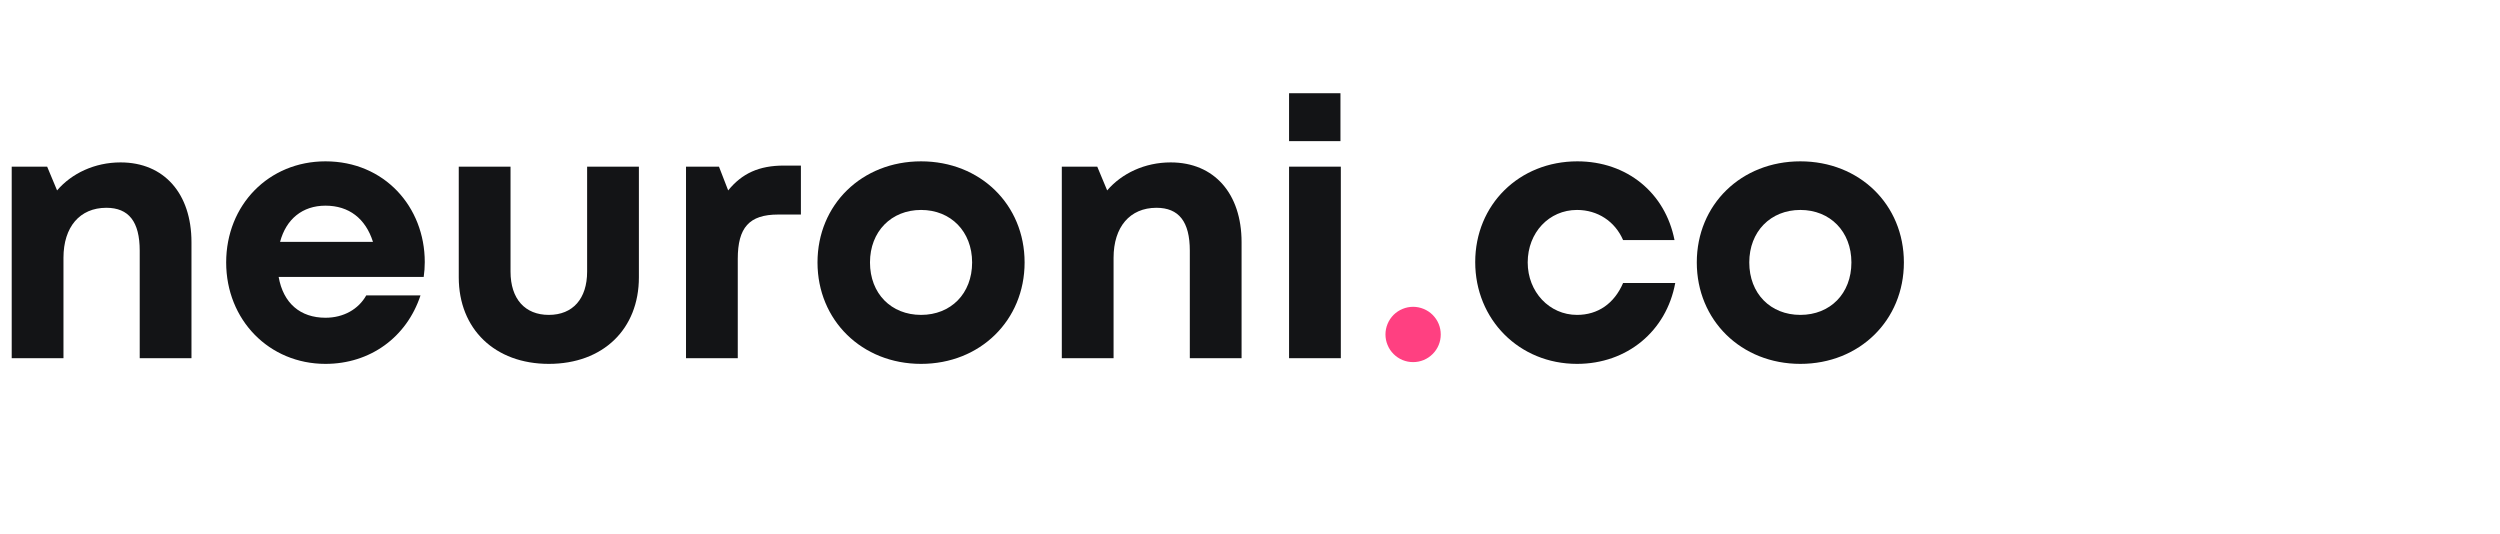
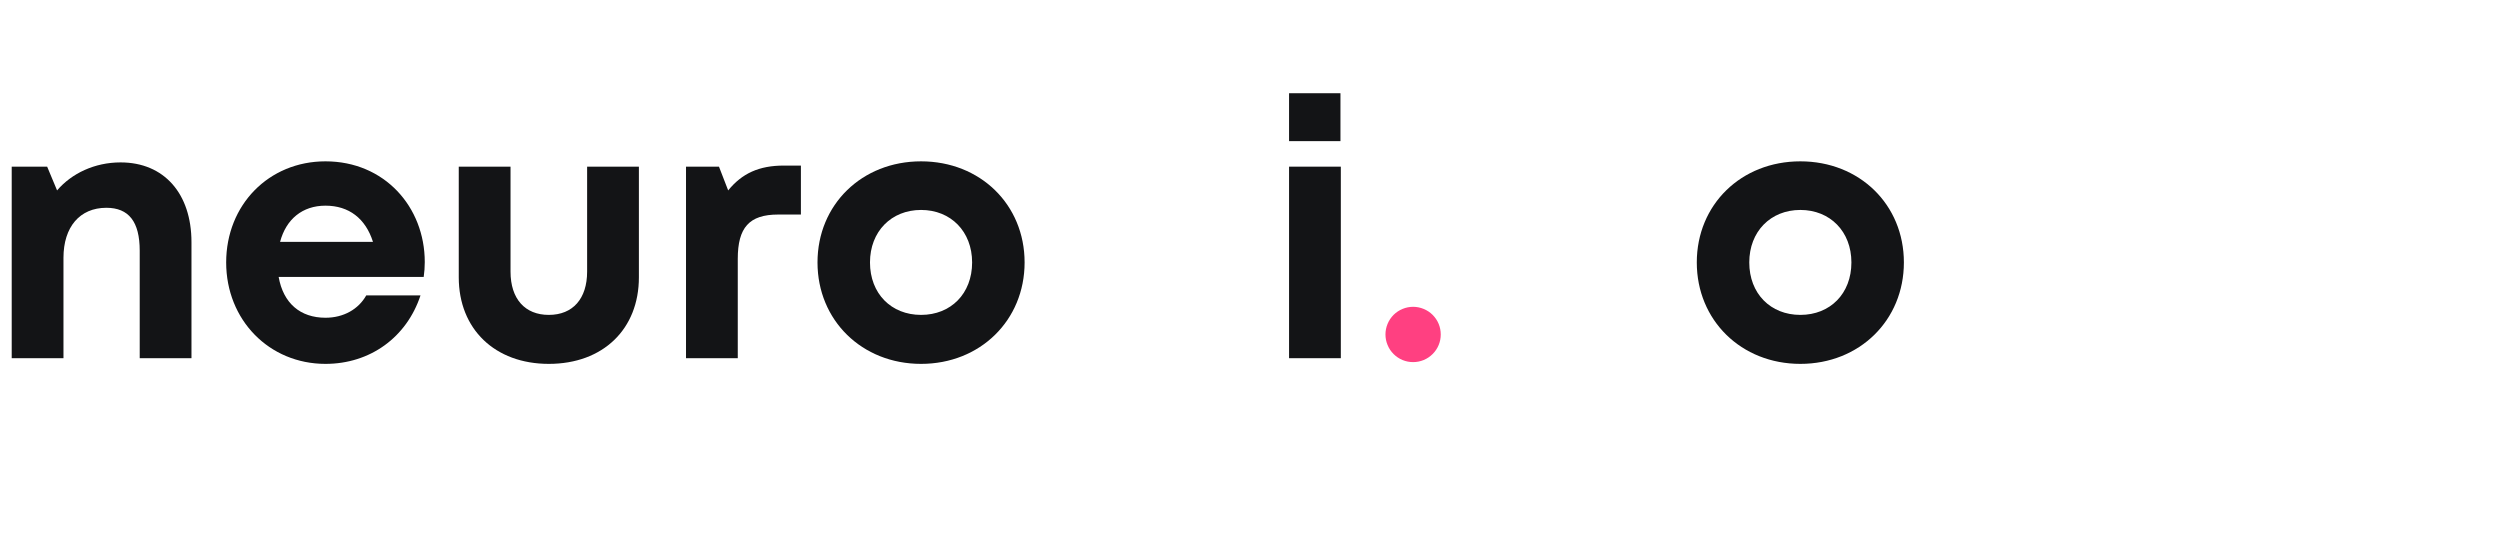
<svg xmlns="http://www.w3.org/2000/svg" width="1011" zoomAndPan="magnify" viewBox="0 0 758.25 162" height="216" preserveAspectRatio="xMidYMid meet">
  <defs>
    <clipPath id="4ec6bcc96a">
      <path d="M 420.211 93.055 L 436.98 93.055 L 436.98 109.828 L 420.211 109.828 Z M 420.211 93.055 " clip-rule="nonzero" />
    </clipPath>
    <clipPath id="746cc1d5ce">
      <path d="M 3.441 49 L 58.371 49 L 58.371 109 L 3.441 109 Z M 3.441 49 " clip-rule="nonzero" />
    </clipPath>
  </defs>
  <g clip-path="url(#4ec6bcc96a)">
    <path fill="#ff4081" d="M 436.98 101.441 C 436.98 102.559 436.773 103.629 436.348 104.648 C 435.922 105.68 435.305 106.59 434.523 107.371 C 433.742 108.152 432.832 108.77 431.801 109.195 C 430.773 109.621 429.703 109.828 428.594 109.828 C 427.484 109.828 426.418 109.621 425.387 109.195 C 424.359 108.77 423.457 108.152 422.664 107.371 C 421.883 106.59 421.277 105.68 420.852 104.648 C 420.43 103.629 420.211 102.559 420.211 101.441 C 420.211 100.332 420.43 99.262 420.852 98.234 C 421.277 97.203 421.883 96.301 422.664 95.508 C 423.457 94.727 424.359 94.125 425.387 93.699 C 426.418 93.273 427.484 93.055 428.594 93.055 C 429.703 93.055 430.773 93.273 431.801 93.699 C 432.832 94.125 433.742 94.727 434.523 95.508 C 435.305 96.301 435.922 97.203 436.348 98.234 C 436.773 99.262 436.98 100.332 436.98 101.441 Z M 436.98 101.441 " fill-opacity="1" fill-rule="nonzero" />
  </g>
-   <path fill="#131416" d="M 478.309 110.363 C 493.473 110.363 505.414 100.461 508.098 85.836 L 492.285 85.836 C 489.594 92.074 484.652 95.508 478.309 95.508 C 469.914 95.508 463.352 88.52 463.352 79.598 C 463.352 70.559 469.805 63.676 478.309 63.676 C 484.547 63.676 489.812 67.113 492.285 72.816 L 507.879 72.816 C 505.086 58.508 493.473 48.934 478.406 48.934 C 460.777 48.934 447.434 62.062 447.434 79.488 C 447.434 96.914 460.777 110.363 478.309 110.363 Z M 478.309 110.363 " fill-opacity="1" fill-rule="nonzero" />
  <path fill="#131416" d="M 546.047 110.363 C 564.004 110.363 577.449 97.125 577.449 79.598 C 577.449 62.062 564.004 48.934 546.047 48.934 C 528.09 48.934 514.637 62.062 514.637 79.598 C 514.637 97.125 528.09 110.363 546.047 110.363 Z M 546.047 95.508 C 537.012 95.508 530.555 89.062 530.555 79.598 C 530.555 70.23 537.012 63.676 546.047 63.676 C 555.086 63.676 561.531 70.23 561.531 79.598 C 561.531 89.062 555.086 95.508 546.047 95.508 Z M 546.047 95.508 " fill-opacity="1" fill-rule="nonzero" />
  <g clip-path="url(#746cc1d5ce)">
    <path fill="#131416" d="M 36.566 49.258 C 28.715 49.258 21.727 52.586 17.312 57.754 L 14.301 50.547 L 3.551 50.547 L 3.551 108.641 L 19.25 108.641 L 19.25 78.191 C 19.25 68.836 24.199 63.023 32.258 63.023 C 39.039 63.023 42.375 67.219 42.375 76.043 L 42.375 108.641 L 58.074 108.641 L 58.074 73.457 C 58.074 58.727 49.789 49.258 36.566 49.258 Z M 36.566 49.258 " fill-opacity="1" fill-rule="nonzero" />
  </g>
  <path fill="#131416" d="M 128.832 79.488 C 128.832 62.707 116.566 48.934 98.719 48.934 C 81.504 48.934 68.598 62.16 68.598 79.598 C 68.598 97.023 81.613 110.363 98.719 110.363 C 112.273 110.363 123.348 102.293 127.535 89.598 L 111.082 89.598 C 108.719 93.797 104.203 96.371 98.719 96.371 C 91.078 96.371 85.918 91.965 84.516 84.004 L 128.508 84.004 C 128.723 82.5 128.832 80.992 128.832 79.488 Z M 98.719 62.379 C 105.816 62.379 110.867 66.25 113.121 73.352 L 84.949 73.352 C 86.781 66.469 91.719 62.379 98.719 62.379 Z M 98.719 62.379 " fill-opacity="1" fill-rule="nonzero" />
  <path fill="#131416" d="M 166.453 110.363 C 182.918 110.363 193.777 99.816 193.777 84.113 L 193.777 50.547 L 178.074 50.547 L 178.074 82.391 C 178.074 90.57 173.77 95.508 166.453 95.508 C 159.246 95.508 154.844 90.676 154.844 82.391 L 154.844 50.547 L 139.141 50.547 L 139.141 84.113 C 139.141 99.816 150.109 110.363 166.453 110.363 Z M 166.453 110.363 " fill-opacity="1" fill-rule="nonzero" />
-   <path fill="#131416" d="M 237.746 50.219 C 230.223 50.219 225.055 52.586 220.855 57.754 L 218.066 50.547 L 208.066 50.547 L 208.066 108.641 L 223.766 108.641 L 223.766 78.52 C 223.766 69.051 227.203 65.07 236.023 65.07 L 242.914 65.07 L 242.914 50.219 Z M 237.746 50.219 " fill-opacity="1" fill-rule="nonzero" />
+   <path fill="#131416" d="M 237.746 50.219 C 230.223 50.219 225.055 52.586 220.855 57.754 L 218.066 50.547 L 208.066 50.547 L 208.066 108.641 L 223.766 108.641 L 223.766 78.52 C 223.766 69.051 227.203 65.07 236.023 65.07 L 242.914 65.07 L 242.914 50.219 Z " fill-opacity="1" fill-rule="nonzero" />
  <path fill="#131416" d="M 279.359 110.363 C 297.316 110.363 310.762 97.125 310.762 79.598 C 310.762 62.062 297.316 48.934 279.359 48.934 C 261.402 48.934 247.949 62.062 247.949 79.598 C 247.949 97.125 261.402 110.363 279.359 110.363 Z M 279.359 95.508 C 270.32 95.508 263.867 89.062 263.867 79.598 C 263.867 70.23 270.32 63.676 279.359 63.676 C 288.398 63.676 294.844 70.23 294.844 79.598 C 294.844 89.062 288.398 95.508 279.359 95.508 Z M 279.359 95.508 " fill-opacity="1" fill-rule="nonzero" />
-   <path fill="#131416" d="M 355.059 49.258 C 347.211 49.258 340.223 52.586 335.805 57.754 L 332.797 50.547 L 322.047 50.547 L 322.047 108.641 L 337.746 108.641 L 337.746 78.191 C 337.746 68.836 342.695 63.023 350.754 63.023 C 357.535 63.023 360.871 67.219 360.871 76.043 L 360.871 108.641 L 376.57 108.641 L 376.57 73.457 C 376.57 58.727 368.285 49.258 355.059 49.258 Z M 355.059 49.258 " fill-opacity="1" fill-rule="nonzero" />
  <path fill="#131416" d="M 390.973 42.805 L 406.562 42.805 L 406.562 28.277 L 390.973 28.277 Z M 390.973 108.641 L 406.672 108.641 L 406.672 50.547 L 390.973 50.547 Z M 390.973 108.641 " fill-opacity="1" fill-rule="nonzero" />
</svg>